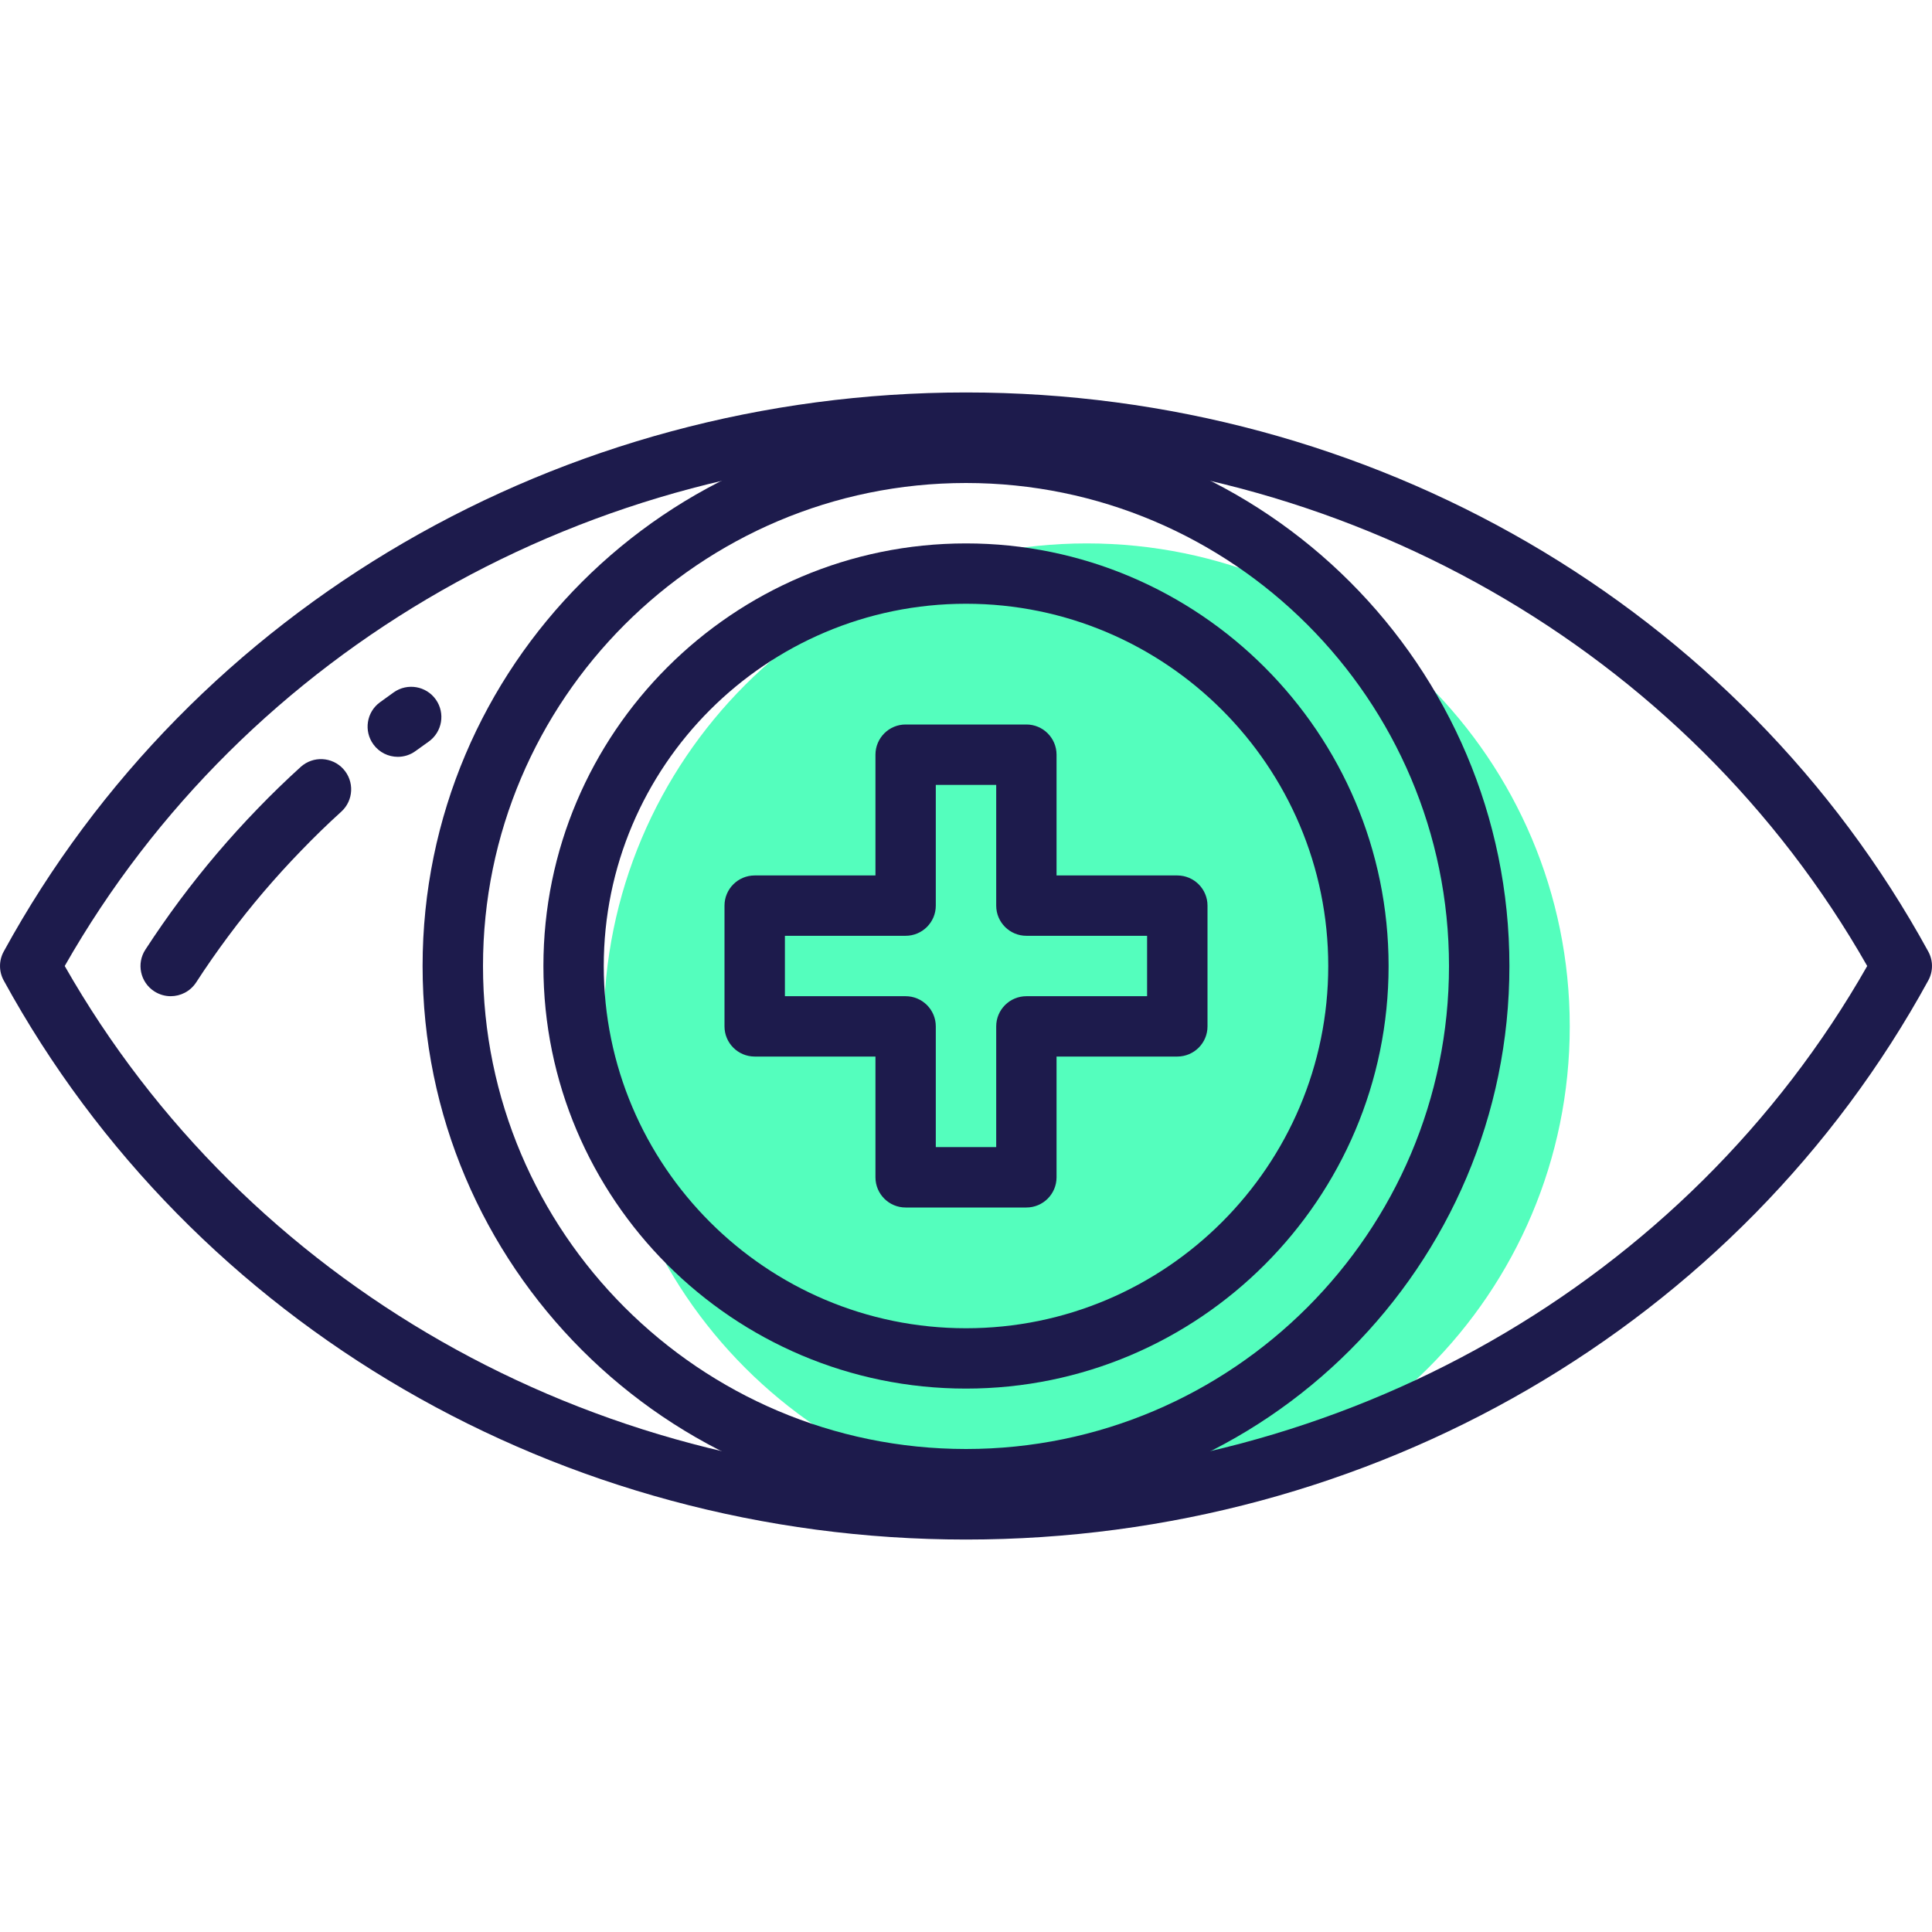
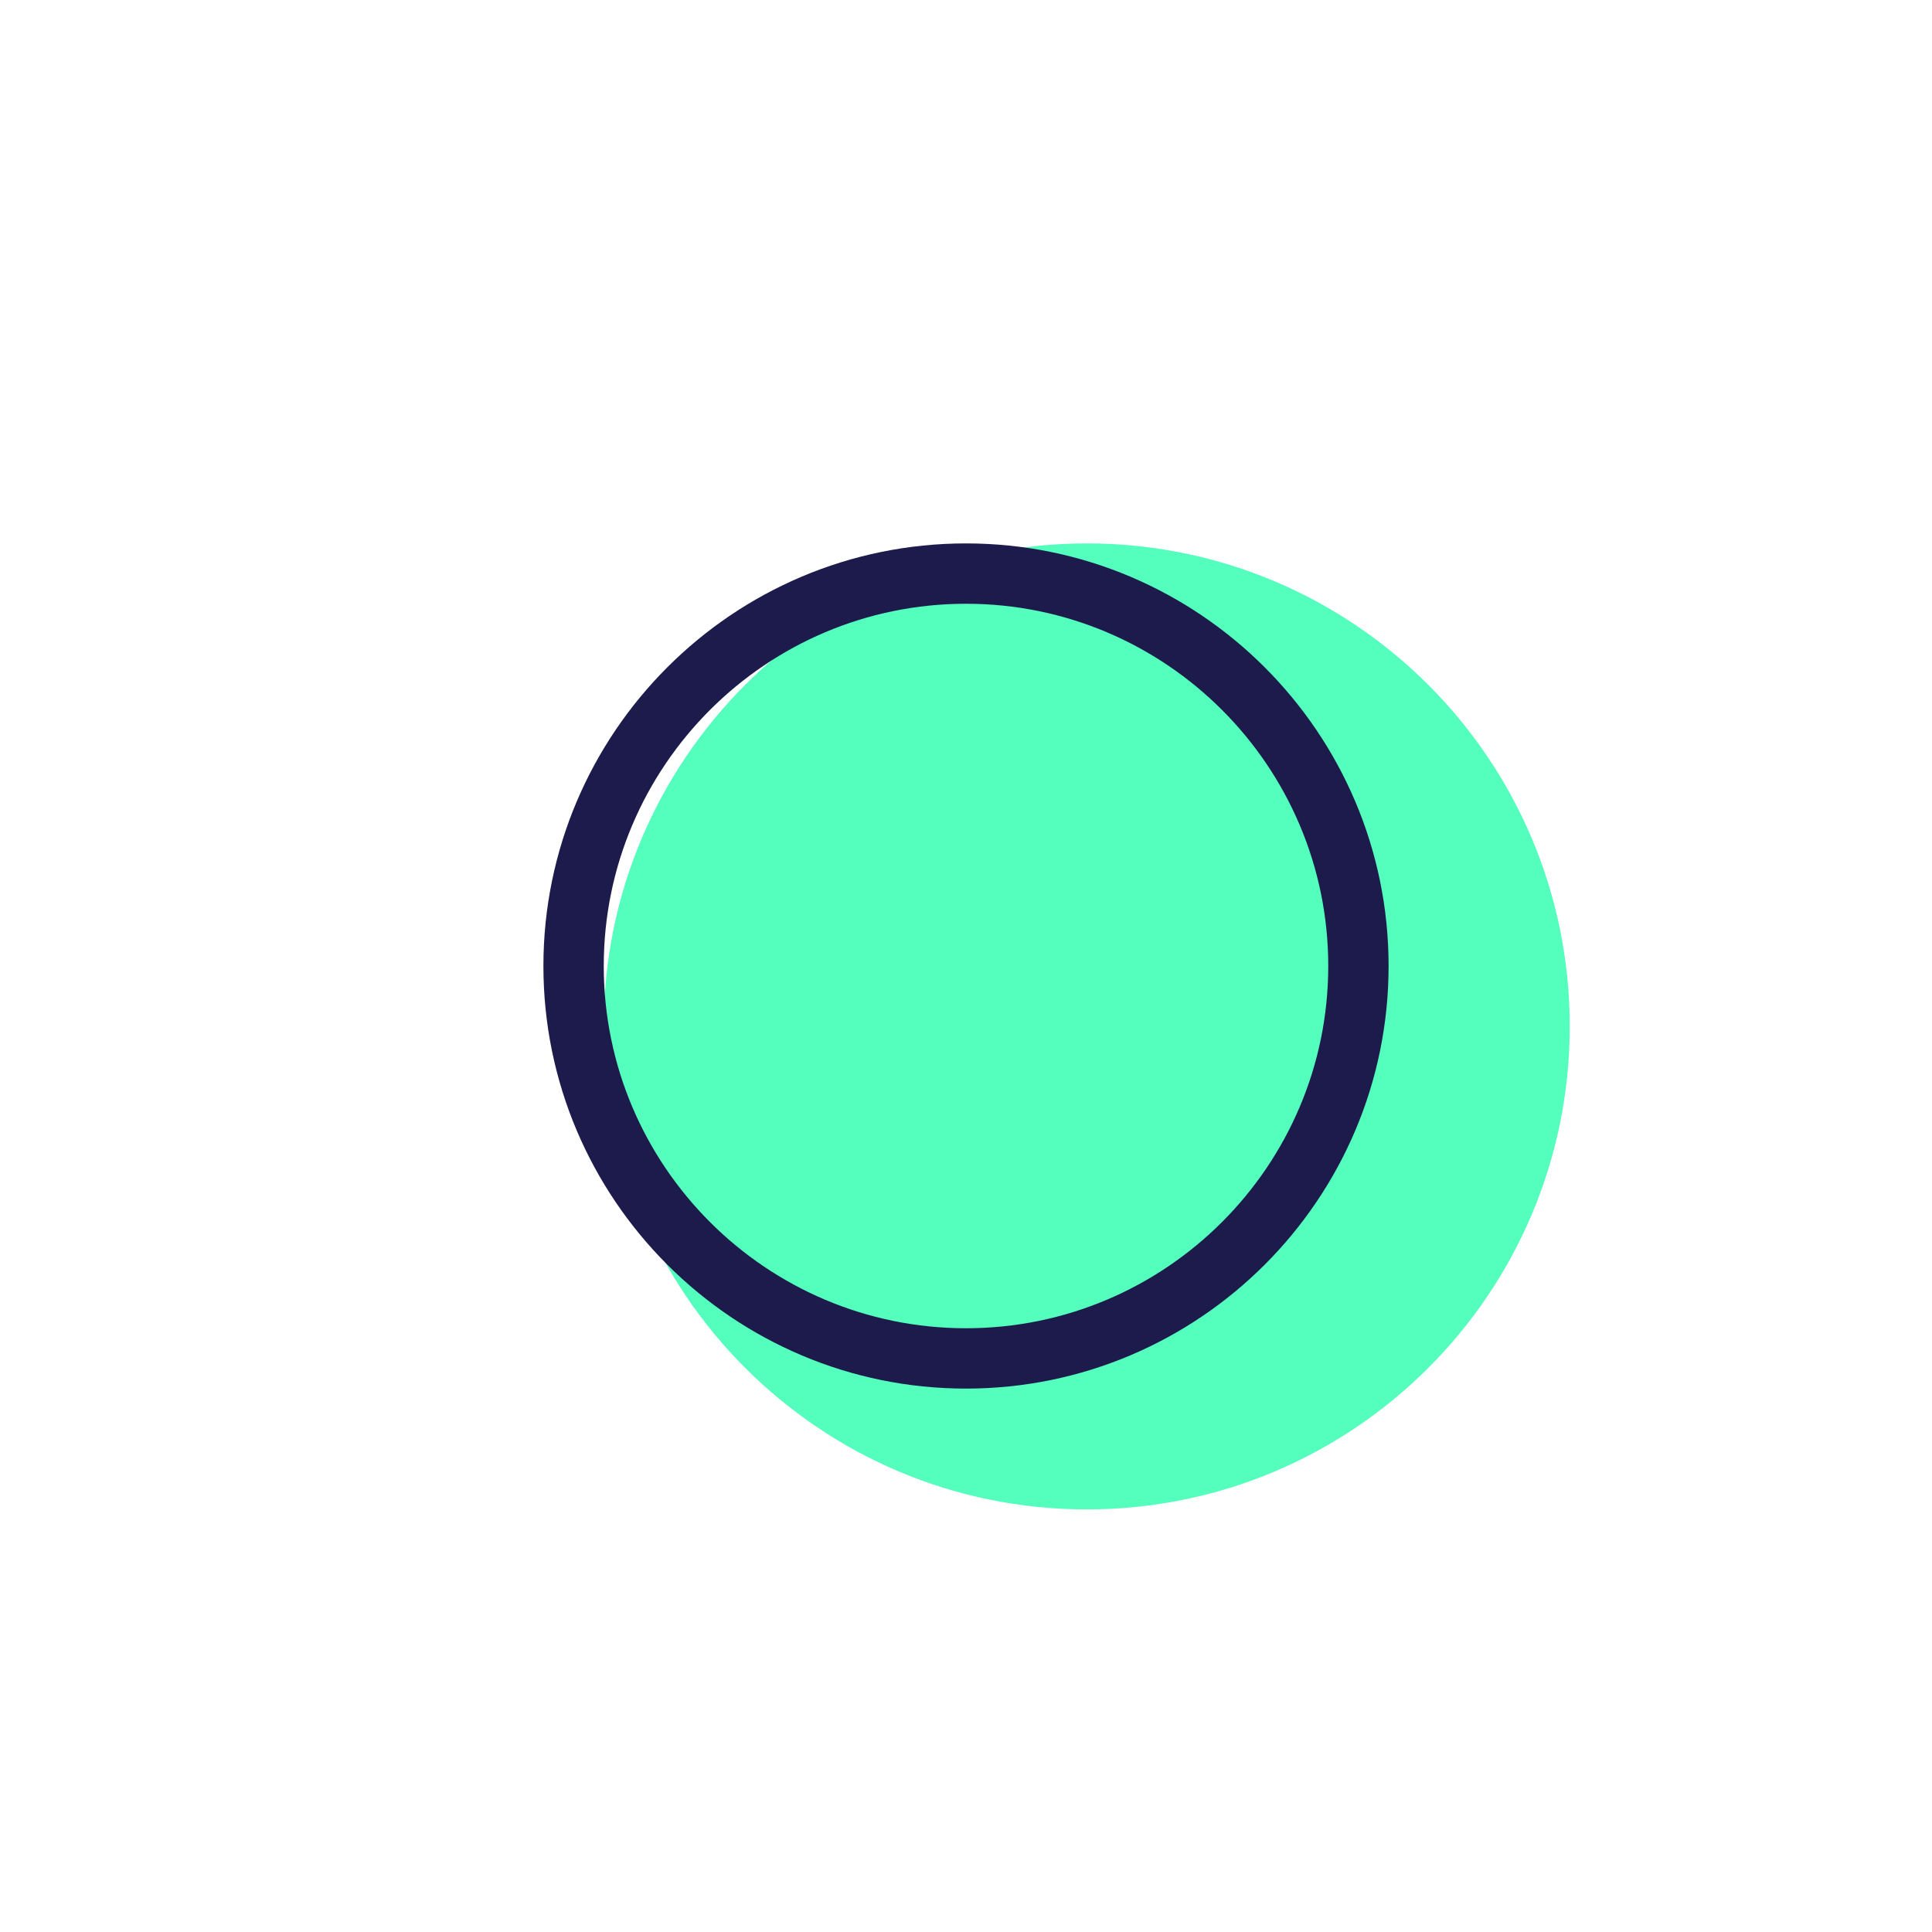
<svg xmlns="http://www.w3.org/2000/svg" width="30" height="30" viewBox="0 0 30 30" fill="none">
  <path d="M16.875 23.438C21.017 23.438 24.375 20.08 24.375 15.938C24.375 11.795 21.017 8.438 16.875 8.438C12.733 8.438 9.375 11.795 9.375 15.938C9.375 20.08 12.733 23.438 16.875 23.438Z" fill="#54FEBD" />
-   <path d="M15 23.906C8.714 23.906 2.988 20.58 0.058 15.225C-0.019 15.085 -0.019 14.915 0.058 14.775C2.988 9.42 8.714 6.094 15 6.094C21.286 6.094 27.012 9.42 29.942 14.775C30.019 14.915 30.019 15.085 29.942 15.225C27.012 20.58 21.286 23.906 15 23.906ZM1.005 15C3.808 19.922 9.145 22.969 15 22.969C20.855 22.969 26.192 19.922 28.994 15C26.192 10.078 20.855 7.031 15 7.031C9.145 7.031 3.808 10.078 1.005 15Z" fill="#1D1B4C" />
-   <path d="M6.177 11.752C6.032 11.752 5.89 11.685 5.798 11.559C5.646 11.35 5.691 11.057 5.9 10.905L6.115 10.75C6.327 10.601 6.619 10.652 6.768 10.863C6.917 11.075 6.867 11.367 6.655 11.517L6.454 11.661C6.37 11.723 6.273 11.752 6.177 11.752Z" fill="#1D1B4C" />
-   <path d="M2.65 15.469C2.563 15.469 2.474 15.444 2.395 15.393C2.178 15.252 2.116 14.962 2.258 14.745C2.429 14.482 2.608 14.225 2.794 13.975C2.981 13.725 3.175 13.481 3.376 13.245C3.578 13.008 3.787 12.778 4.002 12.556C4.217 12.333 4.44 12.117 4.669 11.909C4.861 11.735 5.157 11.75 5.331 11.941C5.505 12.133 5.491 12.429 5.3 12.603C5.085 12.798 4.877 13 4.676 13.209C4.474 13.417 4.279 13.632 4.09 13.853C3.902 14.074 3.72 14.302 3.546 14.536C3.372 14.77 3.204 15.01 3.045 15.256C2.954 15.394 2.804 15.469 2.65 15.469Z" fill="#1D1B4C" />
-   <path d="M15 23.438C10.348 23.438 6.562 19.652 6.562 15C6.562 10.348 10.348 6.562 15 6.562C19.652 6.562 23.438 10.348 23.438 15C23.438 19.652 19.652 23.438 15 23.438ZM15 7.5C10.865 7.5 7.5 10.865 7.5 15C7.5 19.135 10.865 22.5 15 22.5C19.135 22.5 22.5 19.135 22.5 15C22.5 10.865 19.135 7.5 15 7.5Z" fill="#1D1B4C" />
  <path d="M15 21.562C11.381 21.562 8.438 18.619 8.438 15C8.438 11.381 11.381 8.438 15 8.438C18.619 8.438 21.562 11.381 21.562 15C21.562 18.619 18.619 21.562 15 21.562ZM15 9.375C11.898 9.375 9.375 11.898 9.375 15C9.375 18.102 11.898 20.625 15 20.625C18.102 20.625 20.625 18.102 20.625 15C20.625 11.898 18.102 9.375 15 9.375Z" fill="#1D1B4C" />
-   <path d="M15.938 18.75H14.062C13.804 18.75 13.594 18.54 13.594 18.281V16.406H11.719C11.46 16.406 11.25 16.196 11.25 15.938V14.062C11.25 13.804 11.46 13.594 11.719 13.594H13.594V11.719C13.594 11.46 13.804 11.25 14.062 11.25H15.938C16.196 11.25 16.406 11.46 16.406 11.719V13.594H18.281C18.54 13.594 18.75 13.804 18.75 14.062V15.938C18.75 16.196 18.54 16.406 18.281 16.406H16.406V18.281C16.406 18.54 16.196 18.75 15.938 18.75ZM14.531 17.812H15.469V15.938C15.469 15.679 15.679 15.469 15.938 15.469H17.812V14.531H15.938C15.679 14.531 15.469 14.321 15.469 14.062V12.188H14.531V14.062C14.531 14.321 14.321 14.531 14.062 14.531H12.188V15.469H14.062C14.321 15.469 14.531 15.679 14.531 15.938V17.812Z" fill="#1D1B4C" />
</svg>